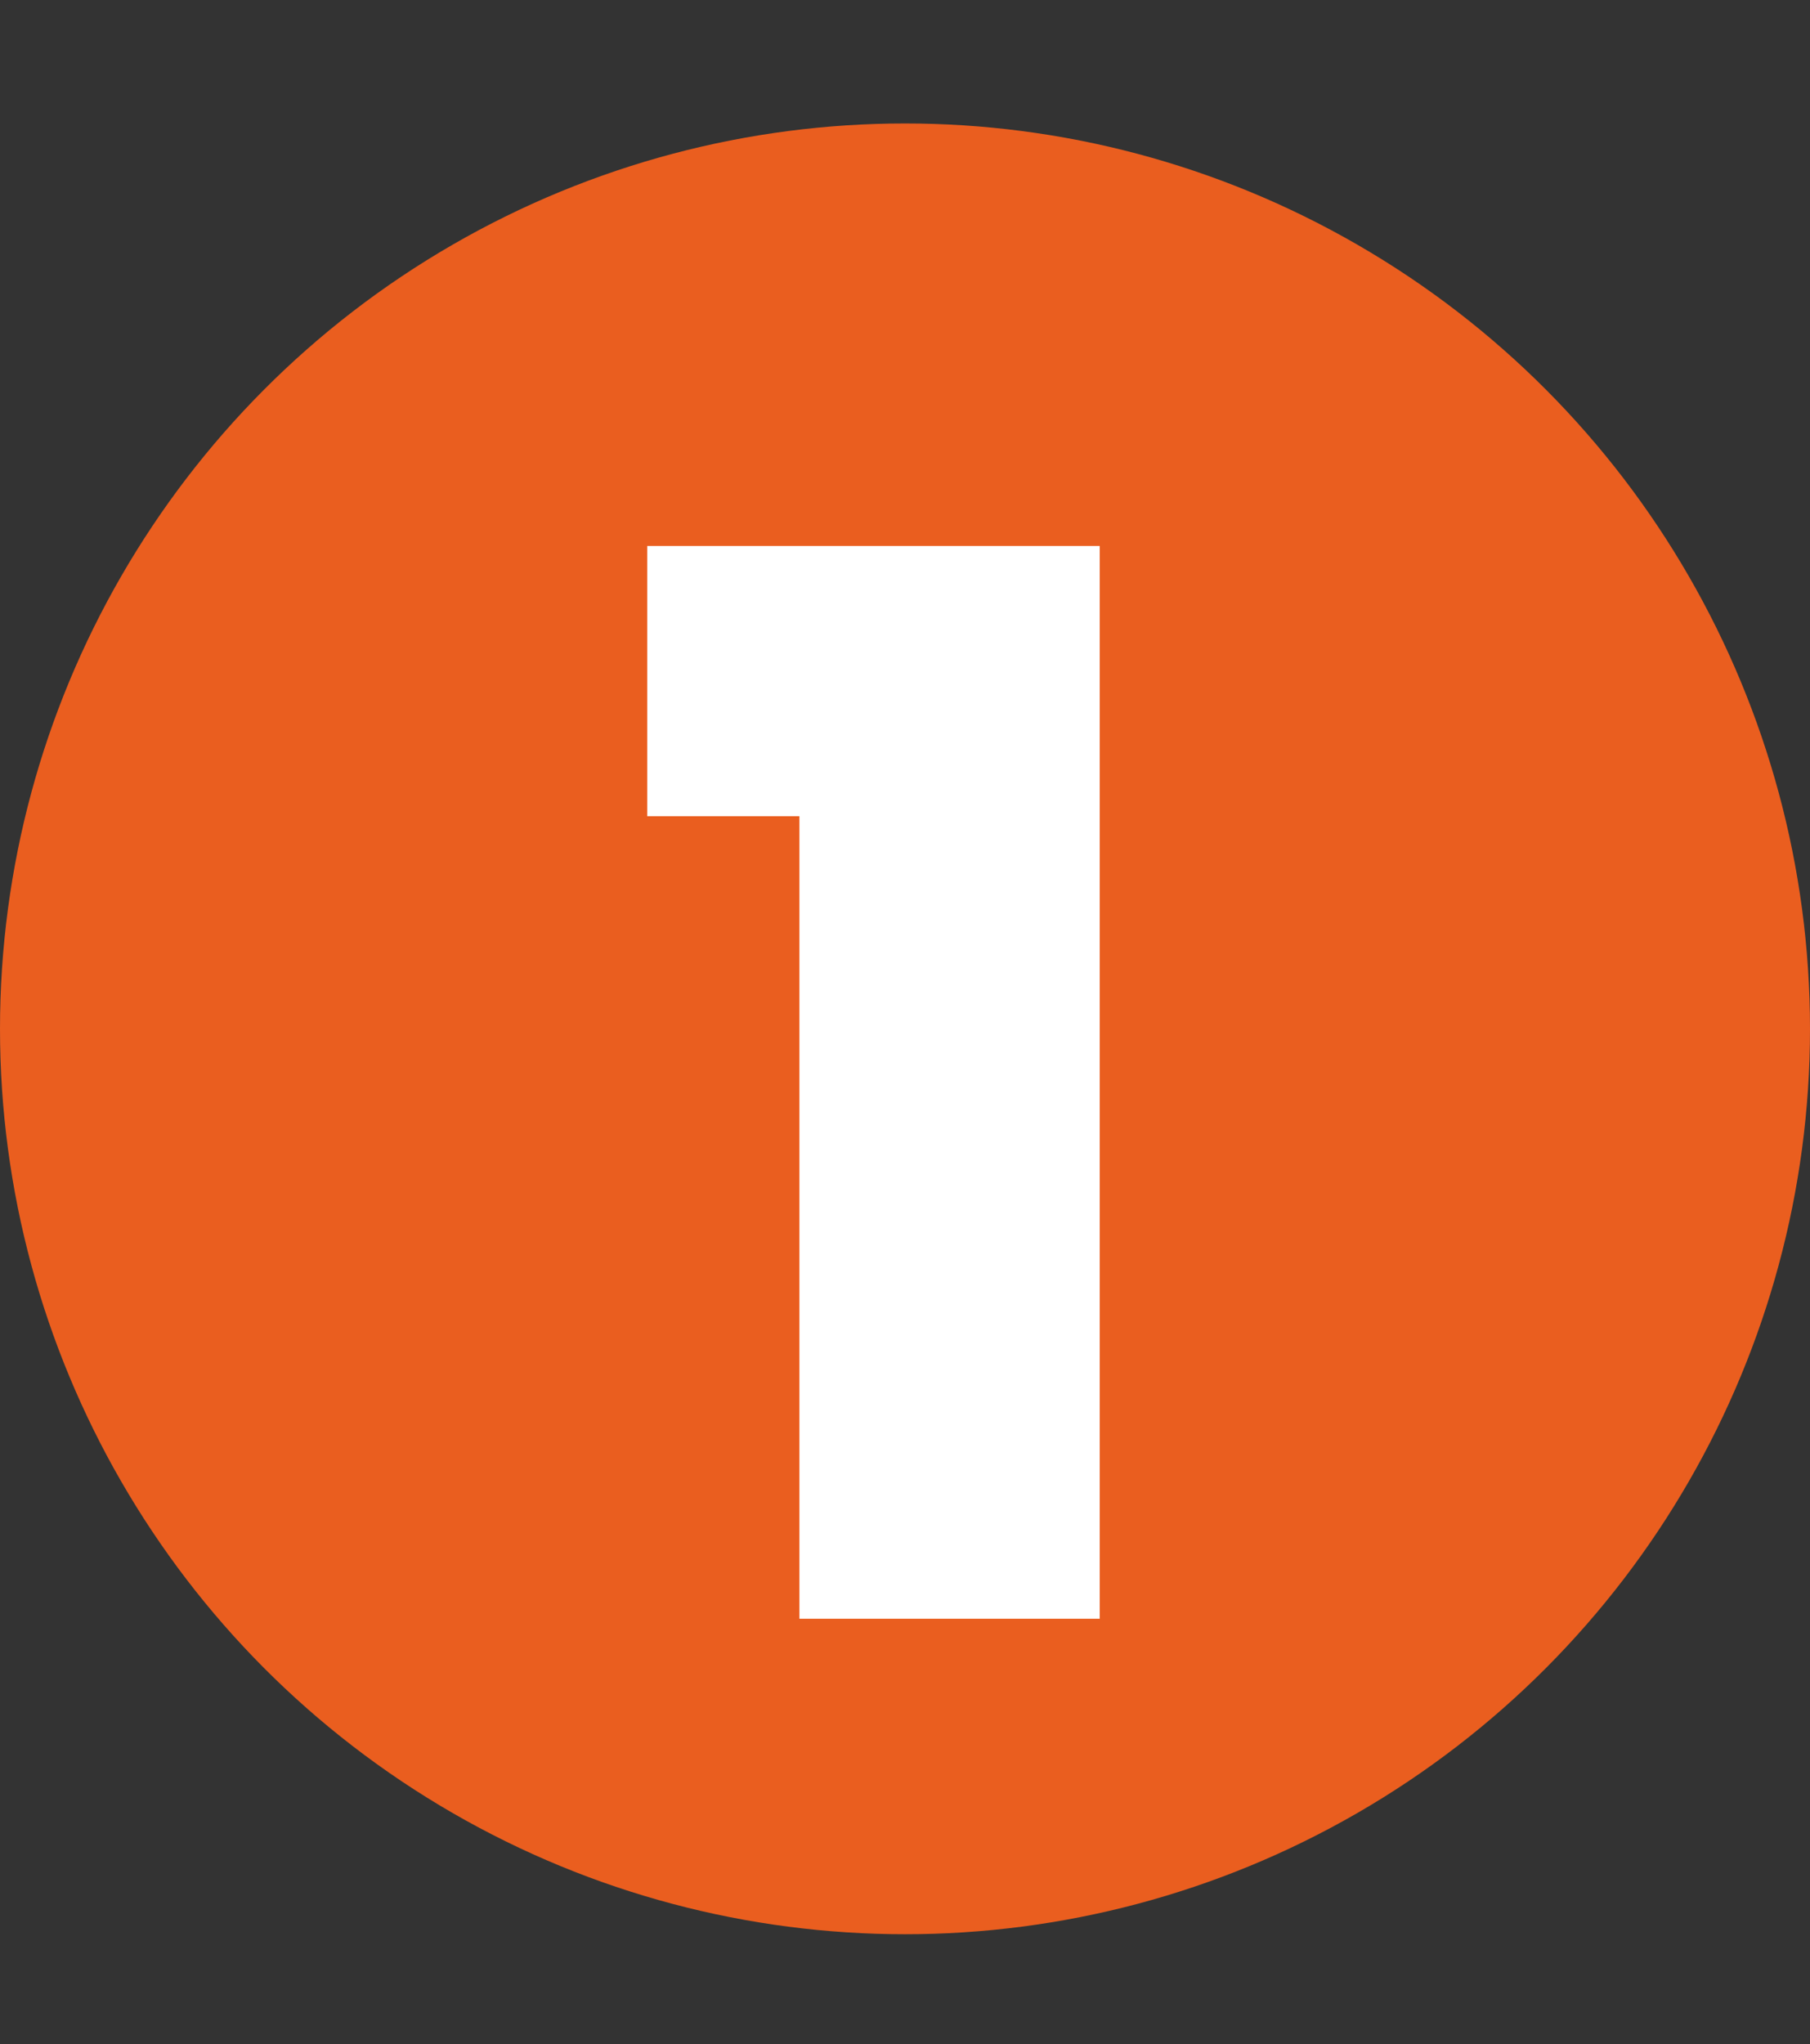
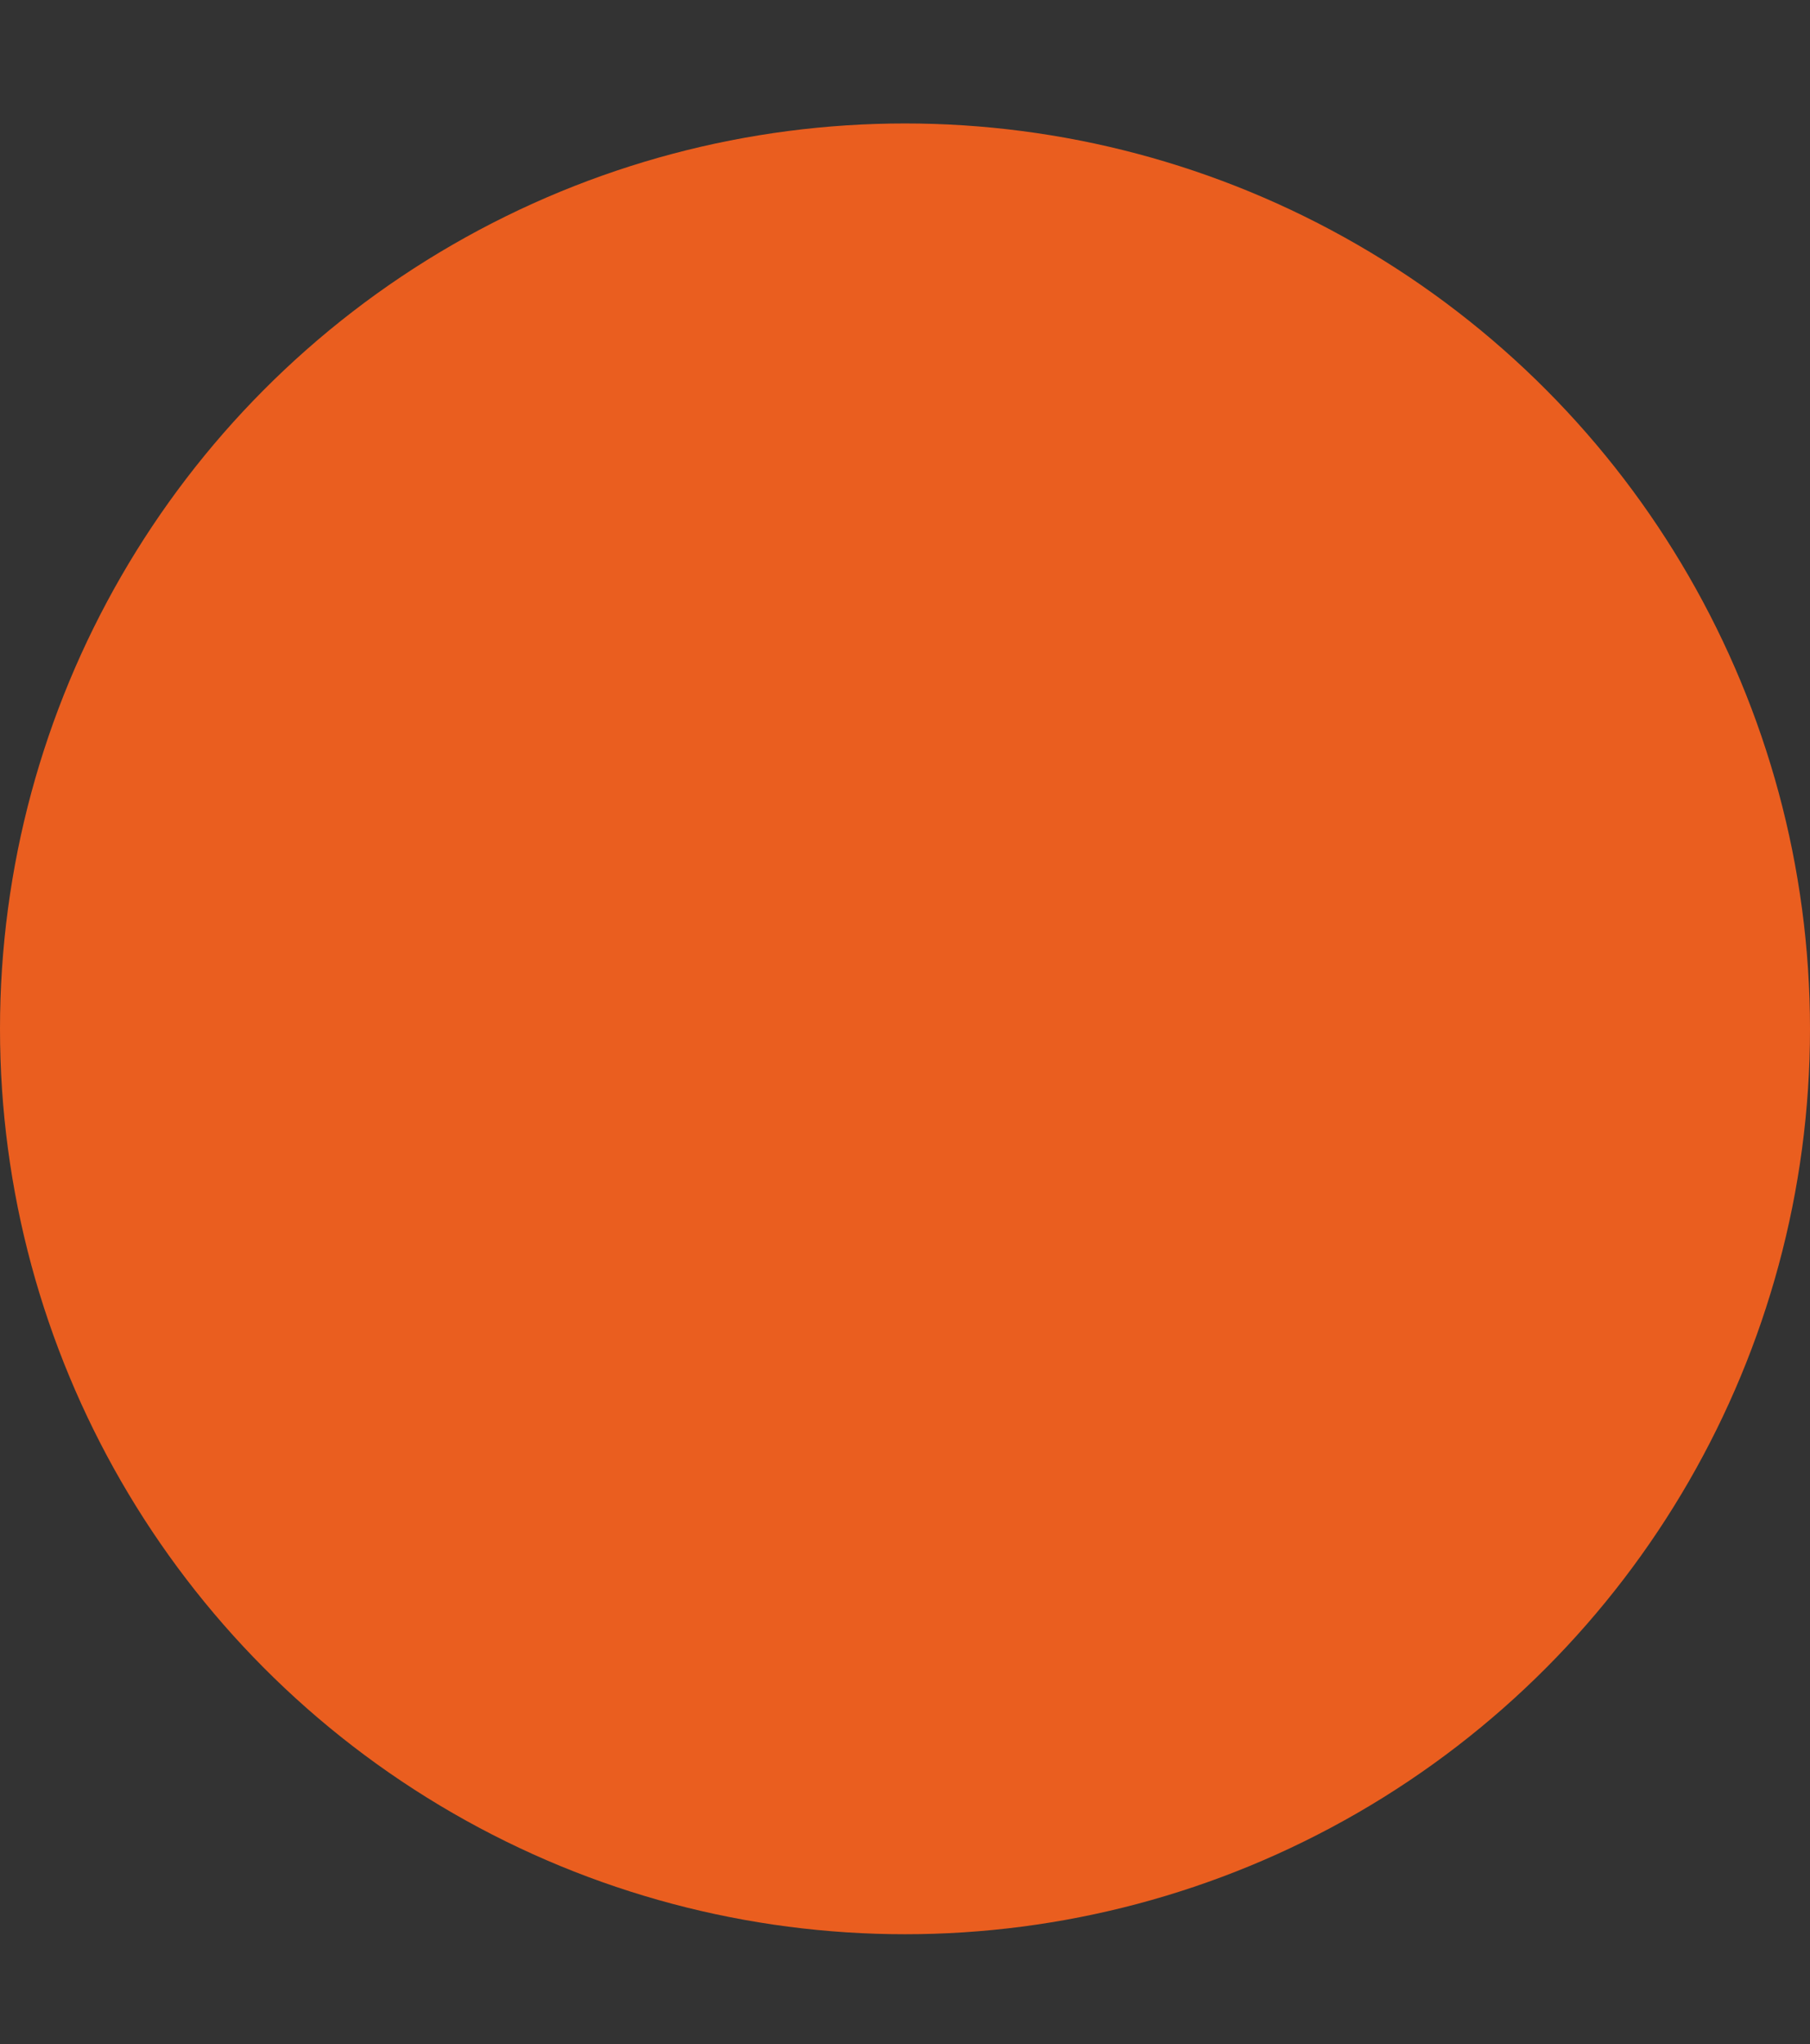
<svg xmlns="http://www.w3.org/2000/svg" version="1.1" id="Layer_1" x="0px" y="0px" viewBox="0 0 132 149" style="enable-background:new 0 0 132 149;" xml:space="preserve">
  <rect x="0" y="0" width="132" height="149" fill="#333333" stroke="none" />
  <style type="text/css">
	.st0{fill:#EA5E1F;}
	.st1{enable-background:new    ;}
	.st2{fill:#FFFFFF;}
</style>
  <g id="Group_2095" transform="translate(-254 -3271)">
    <circle id="Ellipse_177" class="st0" cx="320" cy="3346" r="66" />
    <g class="st1">
-       <path class="st2" d="M301.2,3330.5v-19.7h33v78.2h-21.9v-58.5H301.2z" />
-     </g>
+       </g>
  </g>
</svg>